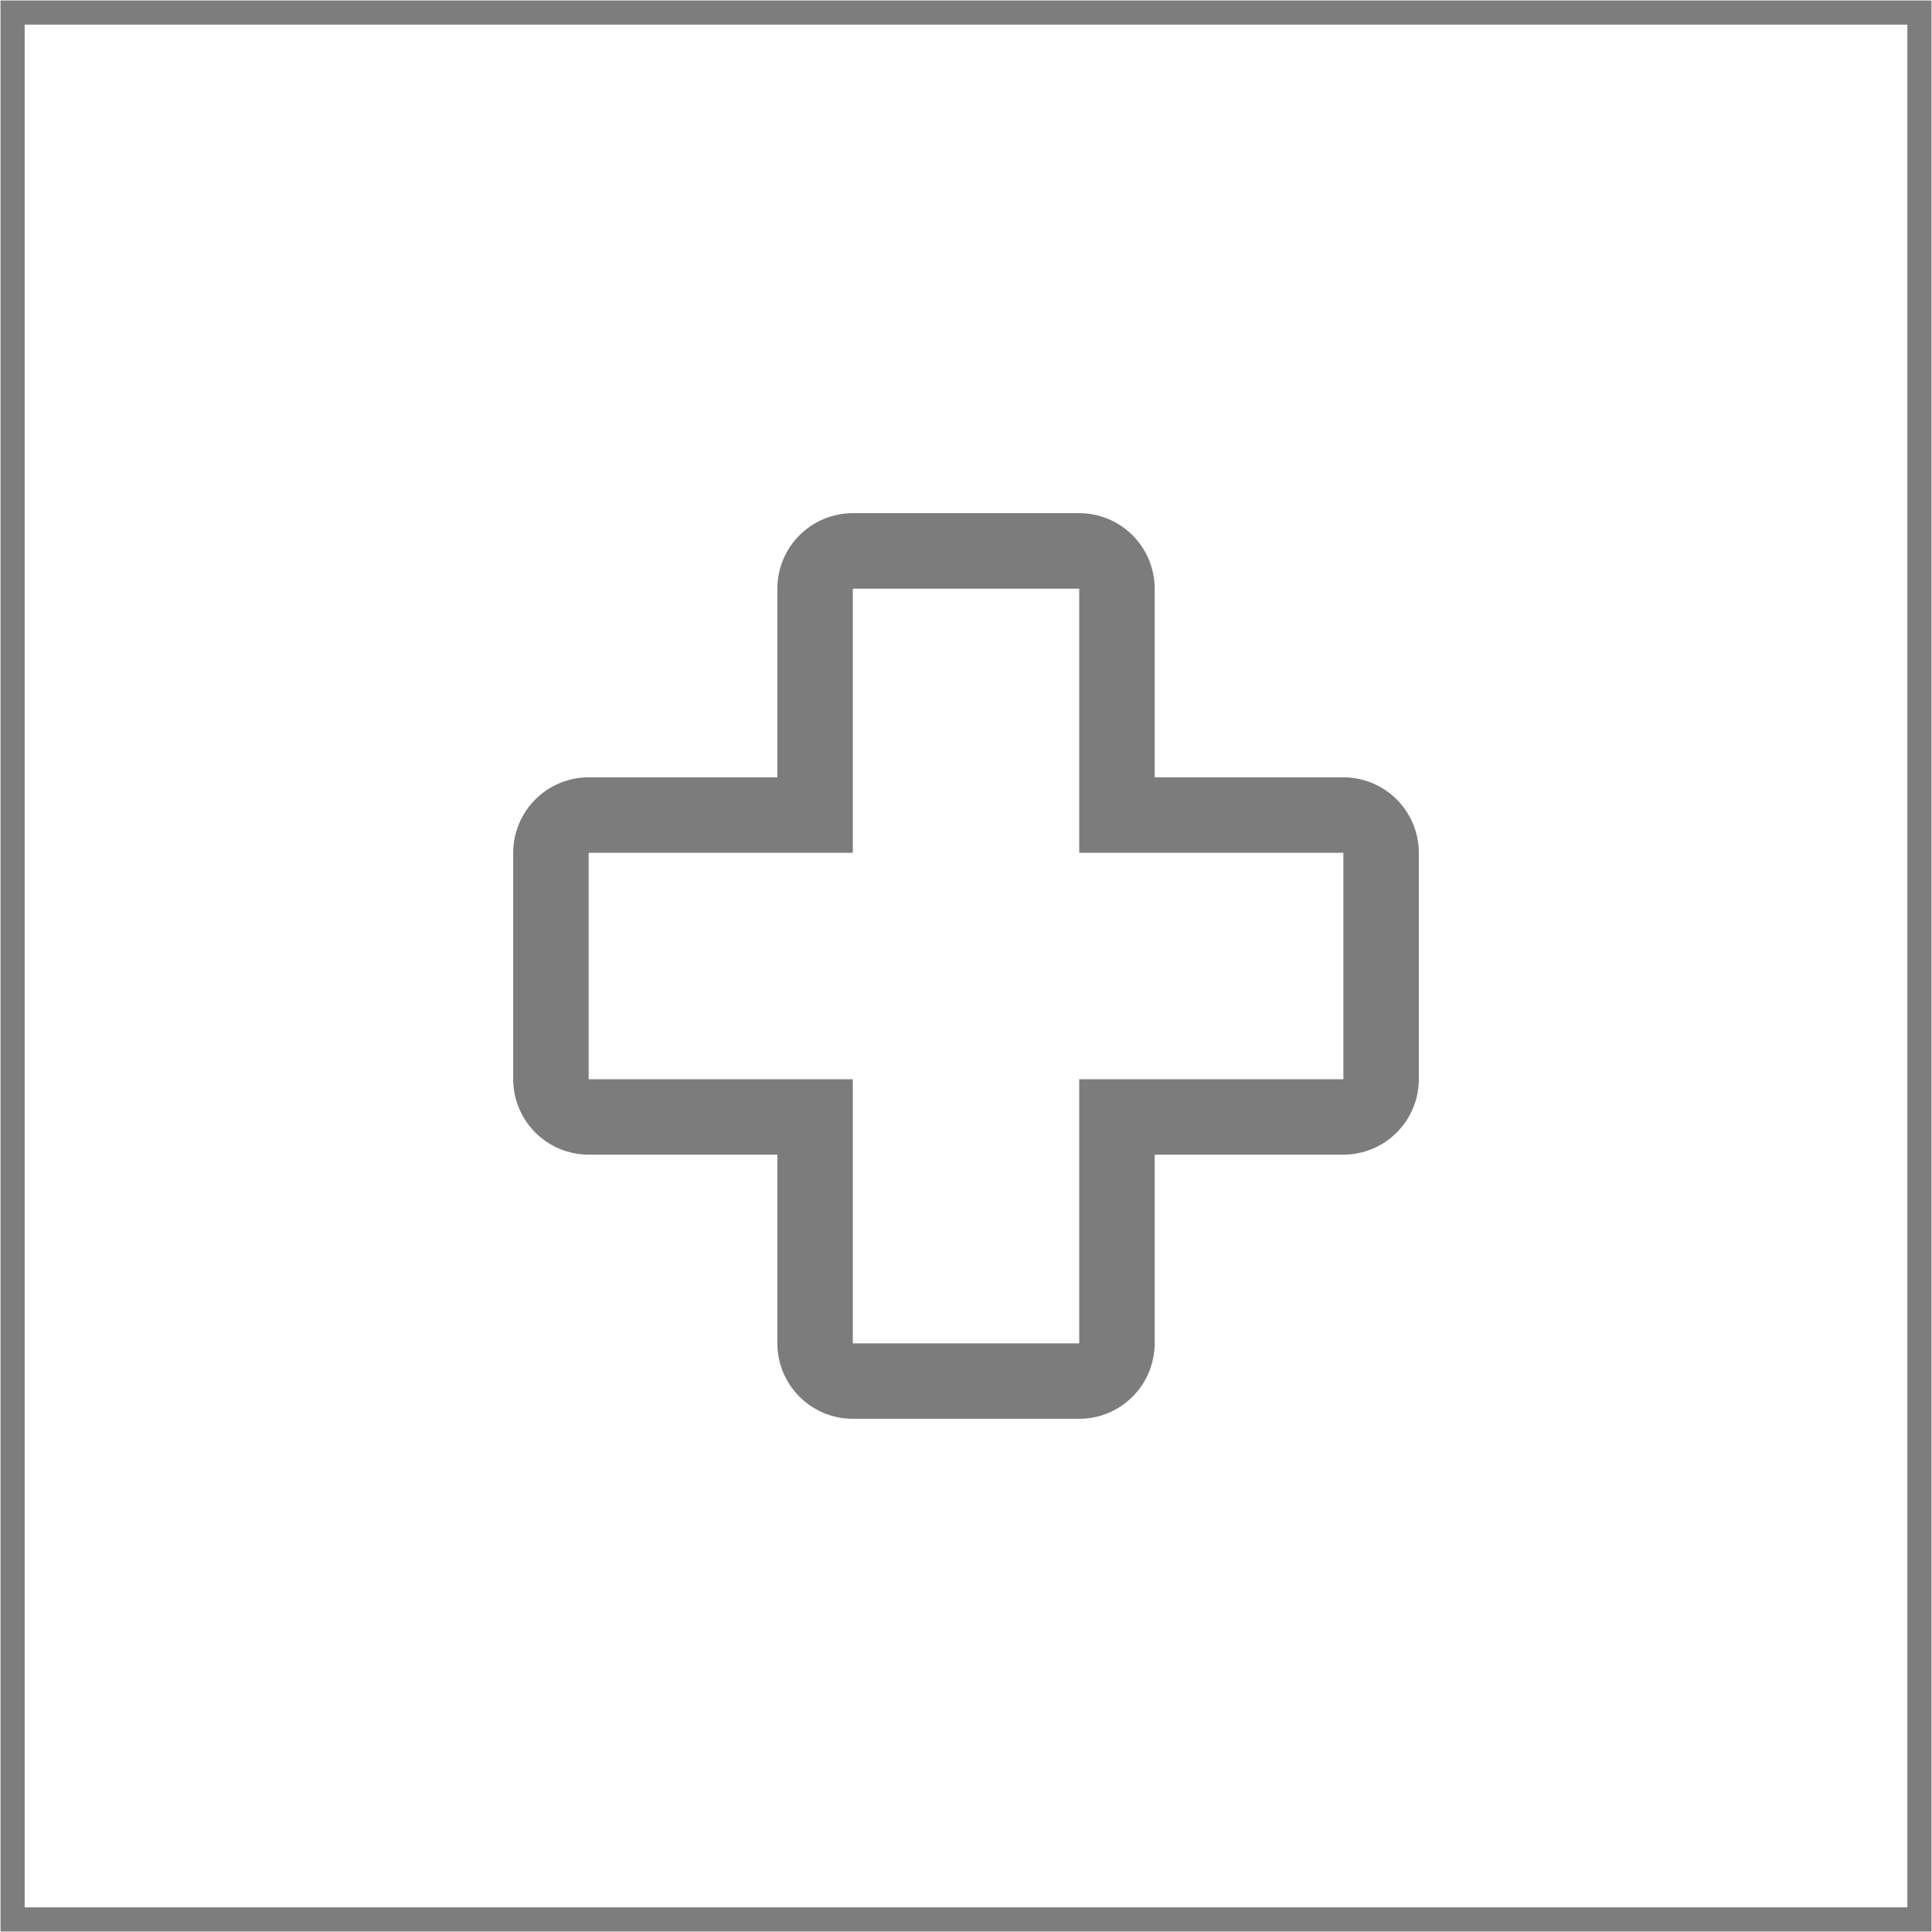
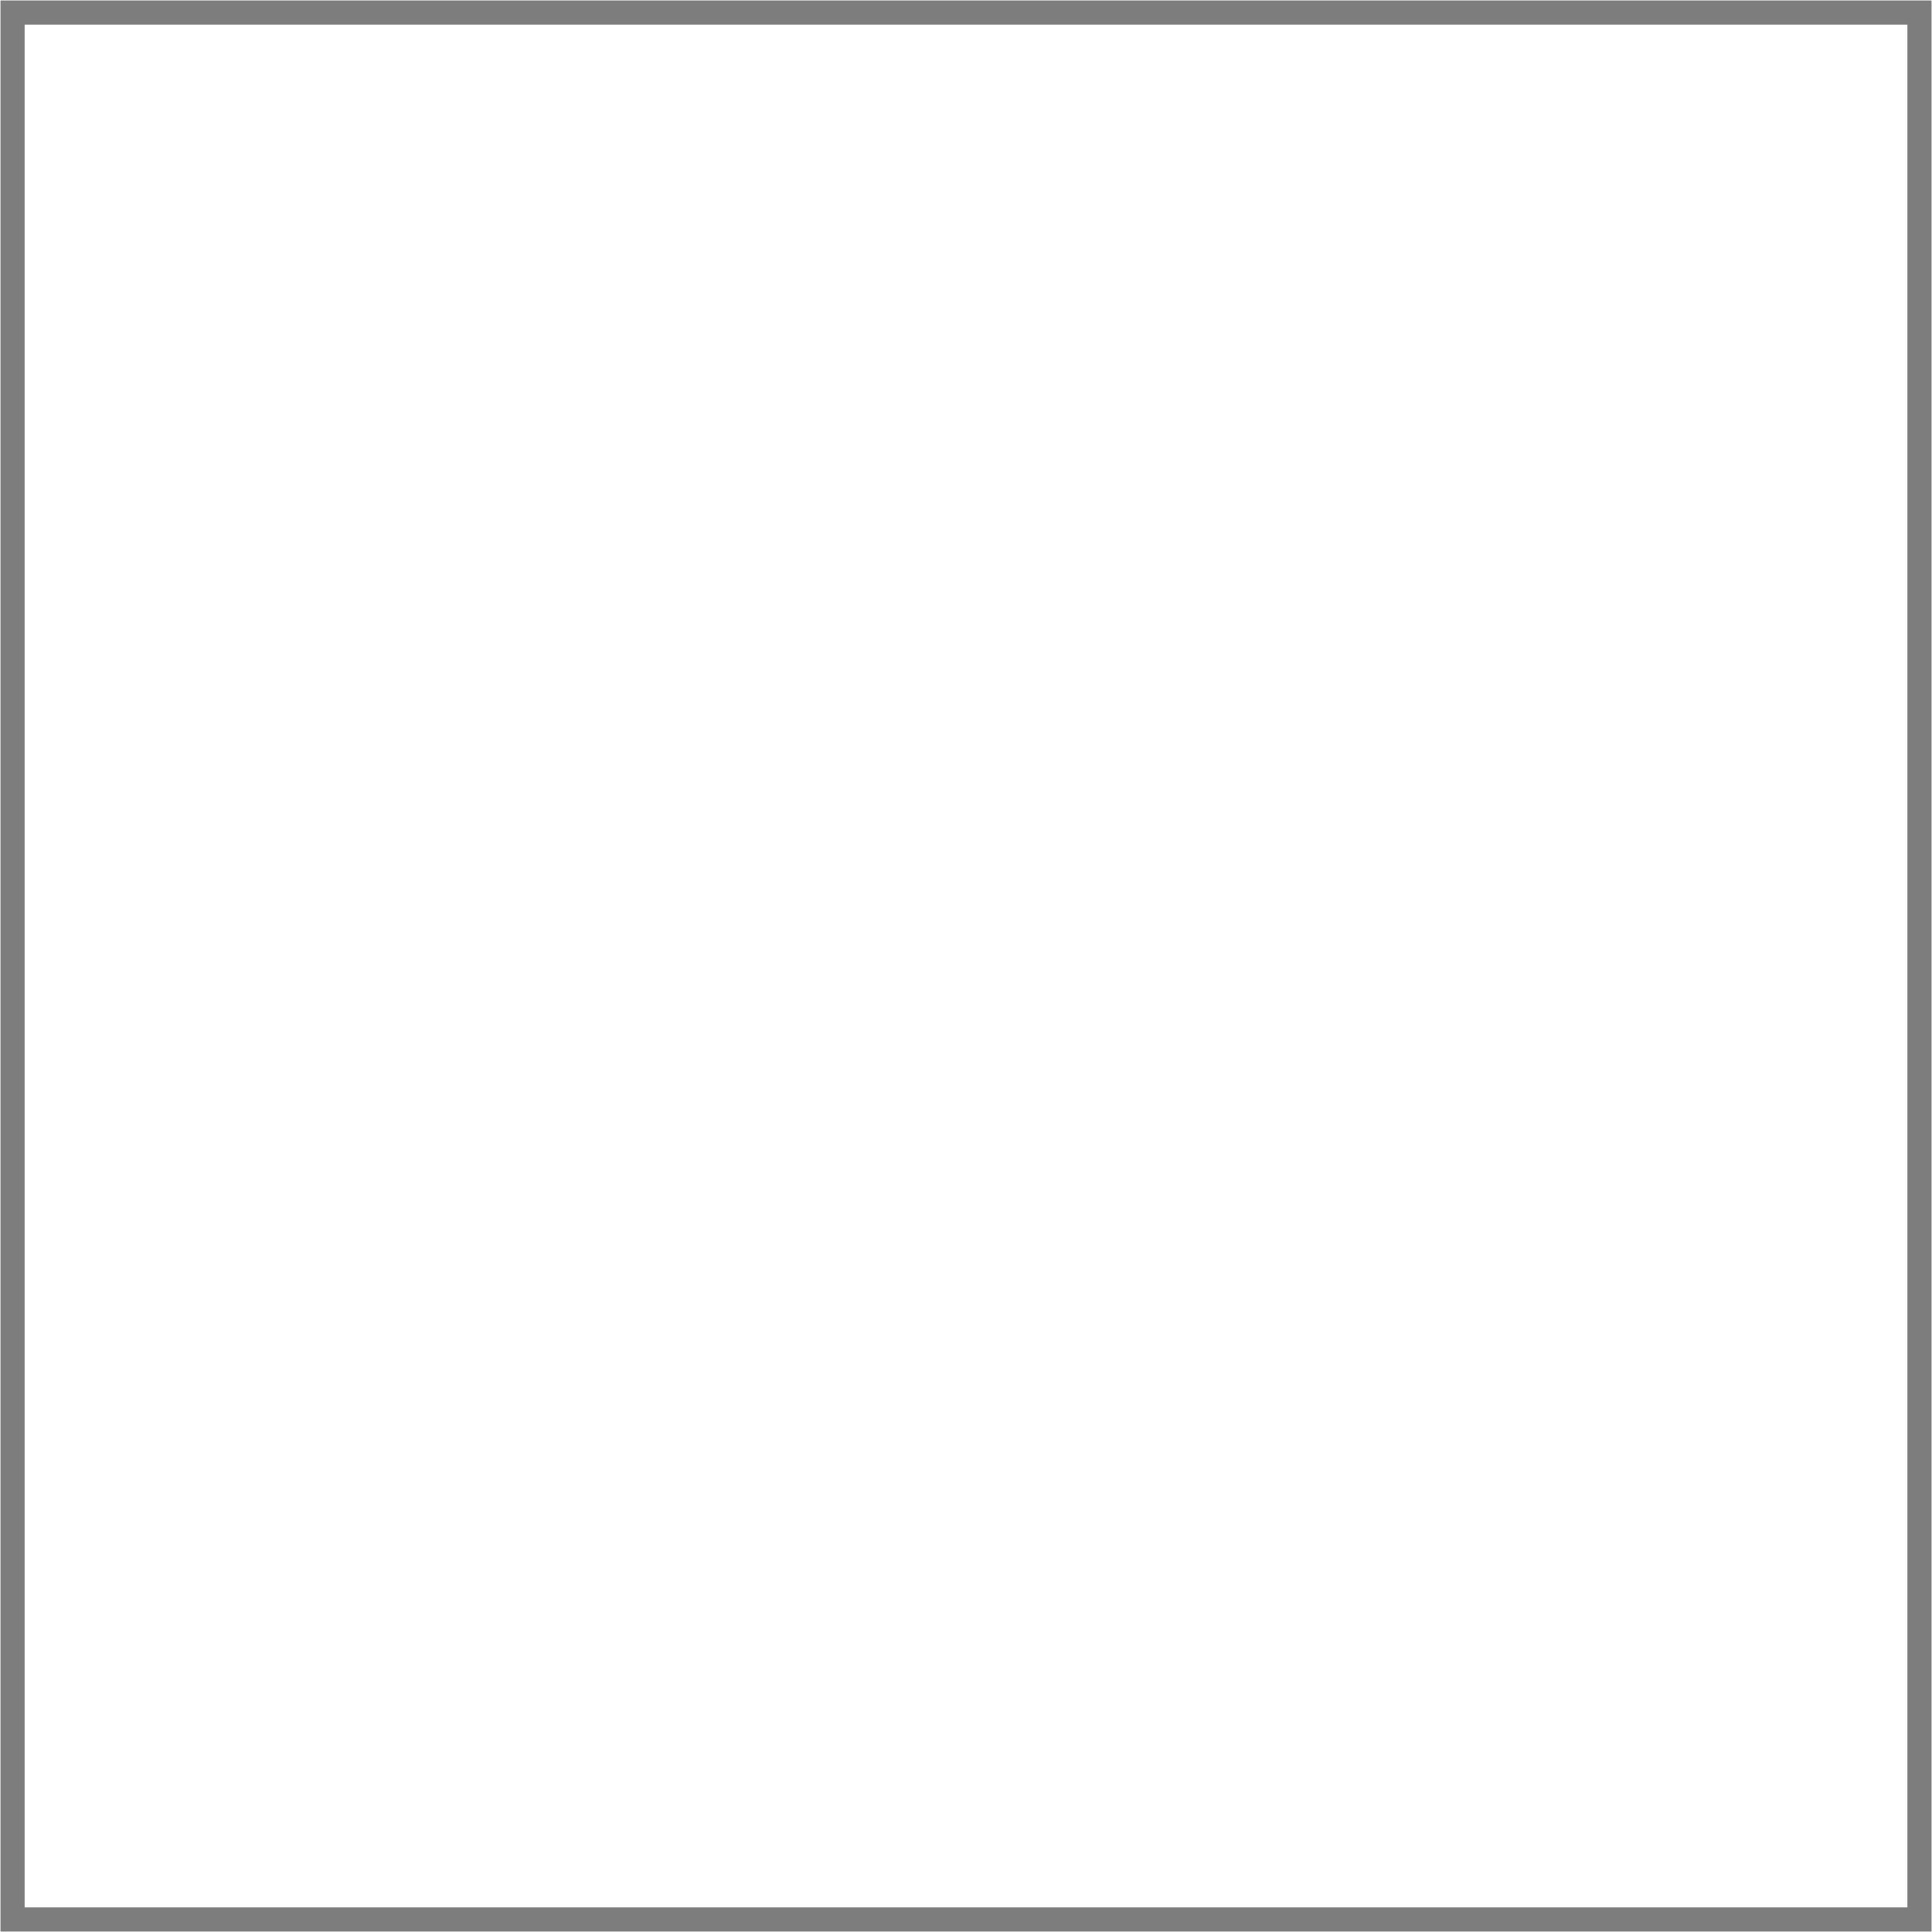
<svg xmlns="http://www.w3.org/2000/svg" version="1.1" id="Layer_1" x="0px" y="0px" width="80px" height="80px" viewBox="0 0 80 80" xml:space="preserve">
  <rect x="0.521" y="0.52" fill="none" stroke="#7D7D7D" stroke-miterlimit="10" width="78.959" height="78.96" />
-   <path fill="#7C7C7C" d="M44.688,58.75h-9.375c-0.829,0-1.623-0.33-2.209-0.916s-0.915-1.381-0.916-2.209v-7.813h-7.813  c-0.829,0-1.623-0.33-2.209-0.916s-0.915-1.381-0.916-2.209v-9.375c0.001-0.829,0.33-1.623,0.916-2.209s1.38-0.915,2.209-0.916  h7.813v-7.813c0.001-0.829,0.33-1.623,0.916-2.209s1.38-0.915,2.209-0.916h9.375c0.828,0.001,1.623,0.33,2.209,0.916  s0.915,1.38,0.916,2.209v7.813h7.813c0.828,0.001,1.623,0.33,2.209,0.916s0.915,1.38,0.916,2.209v9.375  c-0.001,0.828-0.331,1.623-0.916,2.209c-0.586,0.586-1.381,0.916-2.209,0.916h-7.813v7.813c-0.001,0.828-0.331,1.623-0.916,2.209  C46.311,58.42,45.516,58.75,44.688,58.75z M24.375,35.313v9.375h10.938v10.938h9.375V44.688h10.938v-9.375H44.688V24.375h-9.375  v10.938H24.375z" />
</svg>